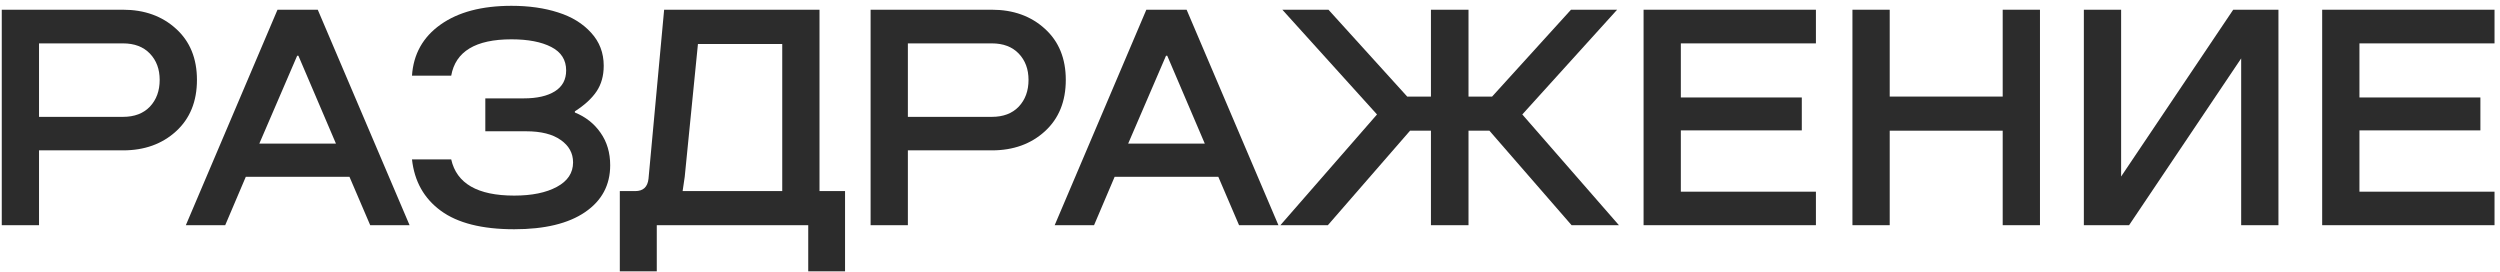
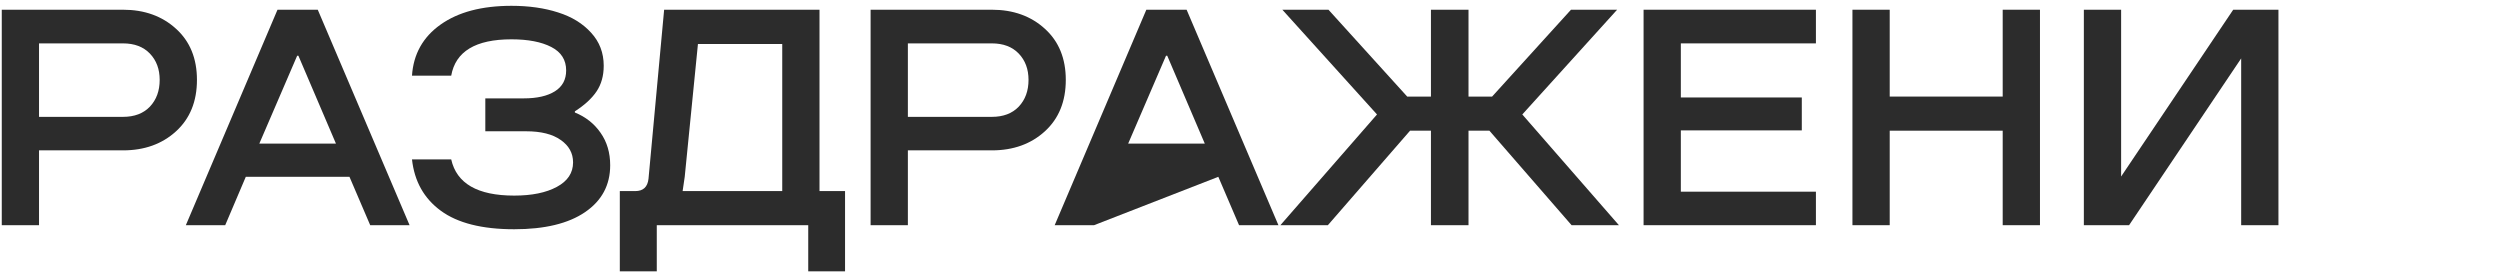
<svg xmlns="http://www.w3.org/2000/svg" width="377" height="41" viewBox="0 0 377 41" fill="none">
  <path d="M18.551 22.675H5.885V33.959H0.266V1.466H18.551C21.784 1.466 24.45 2.426 26.55 4.344C28.65 6.247 29.7 8.815 29.7 12.048C29.7 15.296 28.65 17.879 26.55 19.797C24.45 21.716 21.784 22.675 18.551 22.675ZM5.885 17.622H18.551C20.273 17.622 21.625 17.109 22.607 16.081C23.589 15.039 24.08 13.695 24.08 12.048C24.08 10.432 23.589 9.11 22.607 8.083C21.625 7.056 20.273 6.542 18.551 6.542H5.885V17.622Z" fill="#2C2C2C" />
  <path d="M61.764 33.959H55.827L52.7 26.663H37.066L33.961 33.959H28.025L41.847 1.466H47.919L61.764 33.959ZM39.105 21.656H50.661L44.996 8.4H44.815L39.105 21.656Z" fill="#2C2C2C" />
  <path d="M77.537 34.571C72.703 34.571 69.017 33.642 66.479 31.784C63.941 29.926 62.491 27.343 62.128 24.035H68.042C68.858 27.675 72.023 29.496 77.537 29.496C80.21 29.496 82.355 29.058 83.972 28.181C85.603 27.305 86.419 26.074 86.419 24.488C86.419 23.098 85.799 21.973 84.561 21.112C83.337 20.236 81.6 19.797 79.349 19.797H73.186V14.835H78.987C80.981 14.835 82.544 14.48 83.677 13.77C84.81 13.06 85.376 12.01 85.376 10.621C85.376 9.034 84.629 7.856 83.133 7.086C81.638 6.315 79.636 5.93 77.129 5.93C71.721 5.93 68.692 7.758 68.042 11.414H62.128C62.34 8.166 63.775 5.598 66.433 3.71C69.092 1.821 72.657 0.877 77.129 0.877C79.757 0.877 82.099 1.21 84.153 1.874C86.222 2.524 87.884 3.543 89.138 4.933C90.407 6.308 91.041 7.97 91.041 9.918C91.041 11.429 90.679 12.72 89.954 13.793C89.228 14.865 88.141 15.862 86.691 16.784V16.965C88.322 17.63 89.614 18.649 90.565 20.024C91.532 21.399 92.016 23.03 92.016 24.919C92.016 27.91 90.754 30.266 88.231 31.988C85.709 33.71 82.144 34.571 77.537 34.571Z" fill="#2C2C2C" />
  <path d="M127.433 40.916H121.882V33.959H99.042V40.916H93.468V28.816H95.801C96.995 28.816 97.659 28.197 97.795 26.958L100.152 1.466H123.581V28.816H127.433V40.916ZM102.939 28.816H117.962V6.633H105.25L103.256 26.663L102.939 28.816Z" fill="#2C2C2C" />
  <path d="M149.573 22.675H136.907V33.959H131.287V1.466H149.573C152.806 1.466 155.472 2.426 157.572 4.344C159.671 6.247 160.721 8.815 160.721 12.048C160.721 15.296 159.671 17.879 157.572 19.797C155.472 21.716 152.806 22.675 149.573 22.675ZM136.907 17.622H149.573C151.295 17.622 152.647 17.109 153.629 16.081C154.611 15.039 155.102 13.695 155.102 12.048C155.102 10.432 154.611 9.11 153.629 8.083C152.647 7.056 151.295 6.542 149.573 6.542H136.907V17.622Z" fill="#2C2C2C" />
-   <path d="M192.786 33.959H186.849L183.722 26.663H168.087L164.983 33.959H159.046L172.868 1.466H178.941L192.786 33.959ZM170.127 21.656H181.683L176.018 8.4H175.837L170.127 21.656Z" fill="#2C2C2C" />
+   <path d="M192.786 33.959H186.849L183.722 26.663L164.983 33.959H159.046L172.868 1.466H178.941L192.786 33.959ZM170.127 21.656H181.683L176.018 8.4H175.837L170.127 21.656Z" fill="#2C2C2C" />
  <path d="M215.786 33.959V19.707H212.637L200.242 33.959H193.082L207.652 17.26L193.377 1.466H200.333L212.206 14.563H215.786V1.466H221.451V14.563H225.009L236.904 1.466H243.861L229.563 17.26L244.133 33.959H236.995L224.601 19.707H221.451V33.959H215.786Z" fill="#2C2C2C" />
  <path d="M253.47 19.662V28.906H273.84V33.959H247.851V1.466H273.84V6.542H253.47V14.699H271.711V19.662H253.47Z" fill="#2C2C2C" />
  <path d="M279.348 33.959V1.466H284.968V14.563H302.007V1.466H307.627V33.959H302.007V19.707H284.968V33.959H279.348Z" fill="#2C2C2C" />
  <path d="M343.589 1.466V33.959H337.969V8.808L321.065 33.959H314.245V1.466H319.865V26.618L336.768 1.466H343.589Z" fill="#2C2C2C" />
-   <path d="M355.804 19.662V28.906H376.174V33.959H350.184V1.466H376.174V6.542H355.804V14.699H374.044V19.662H355.804Z" fill="#2C2C2C" />
</svg>